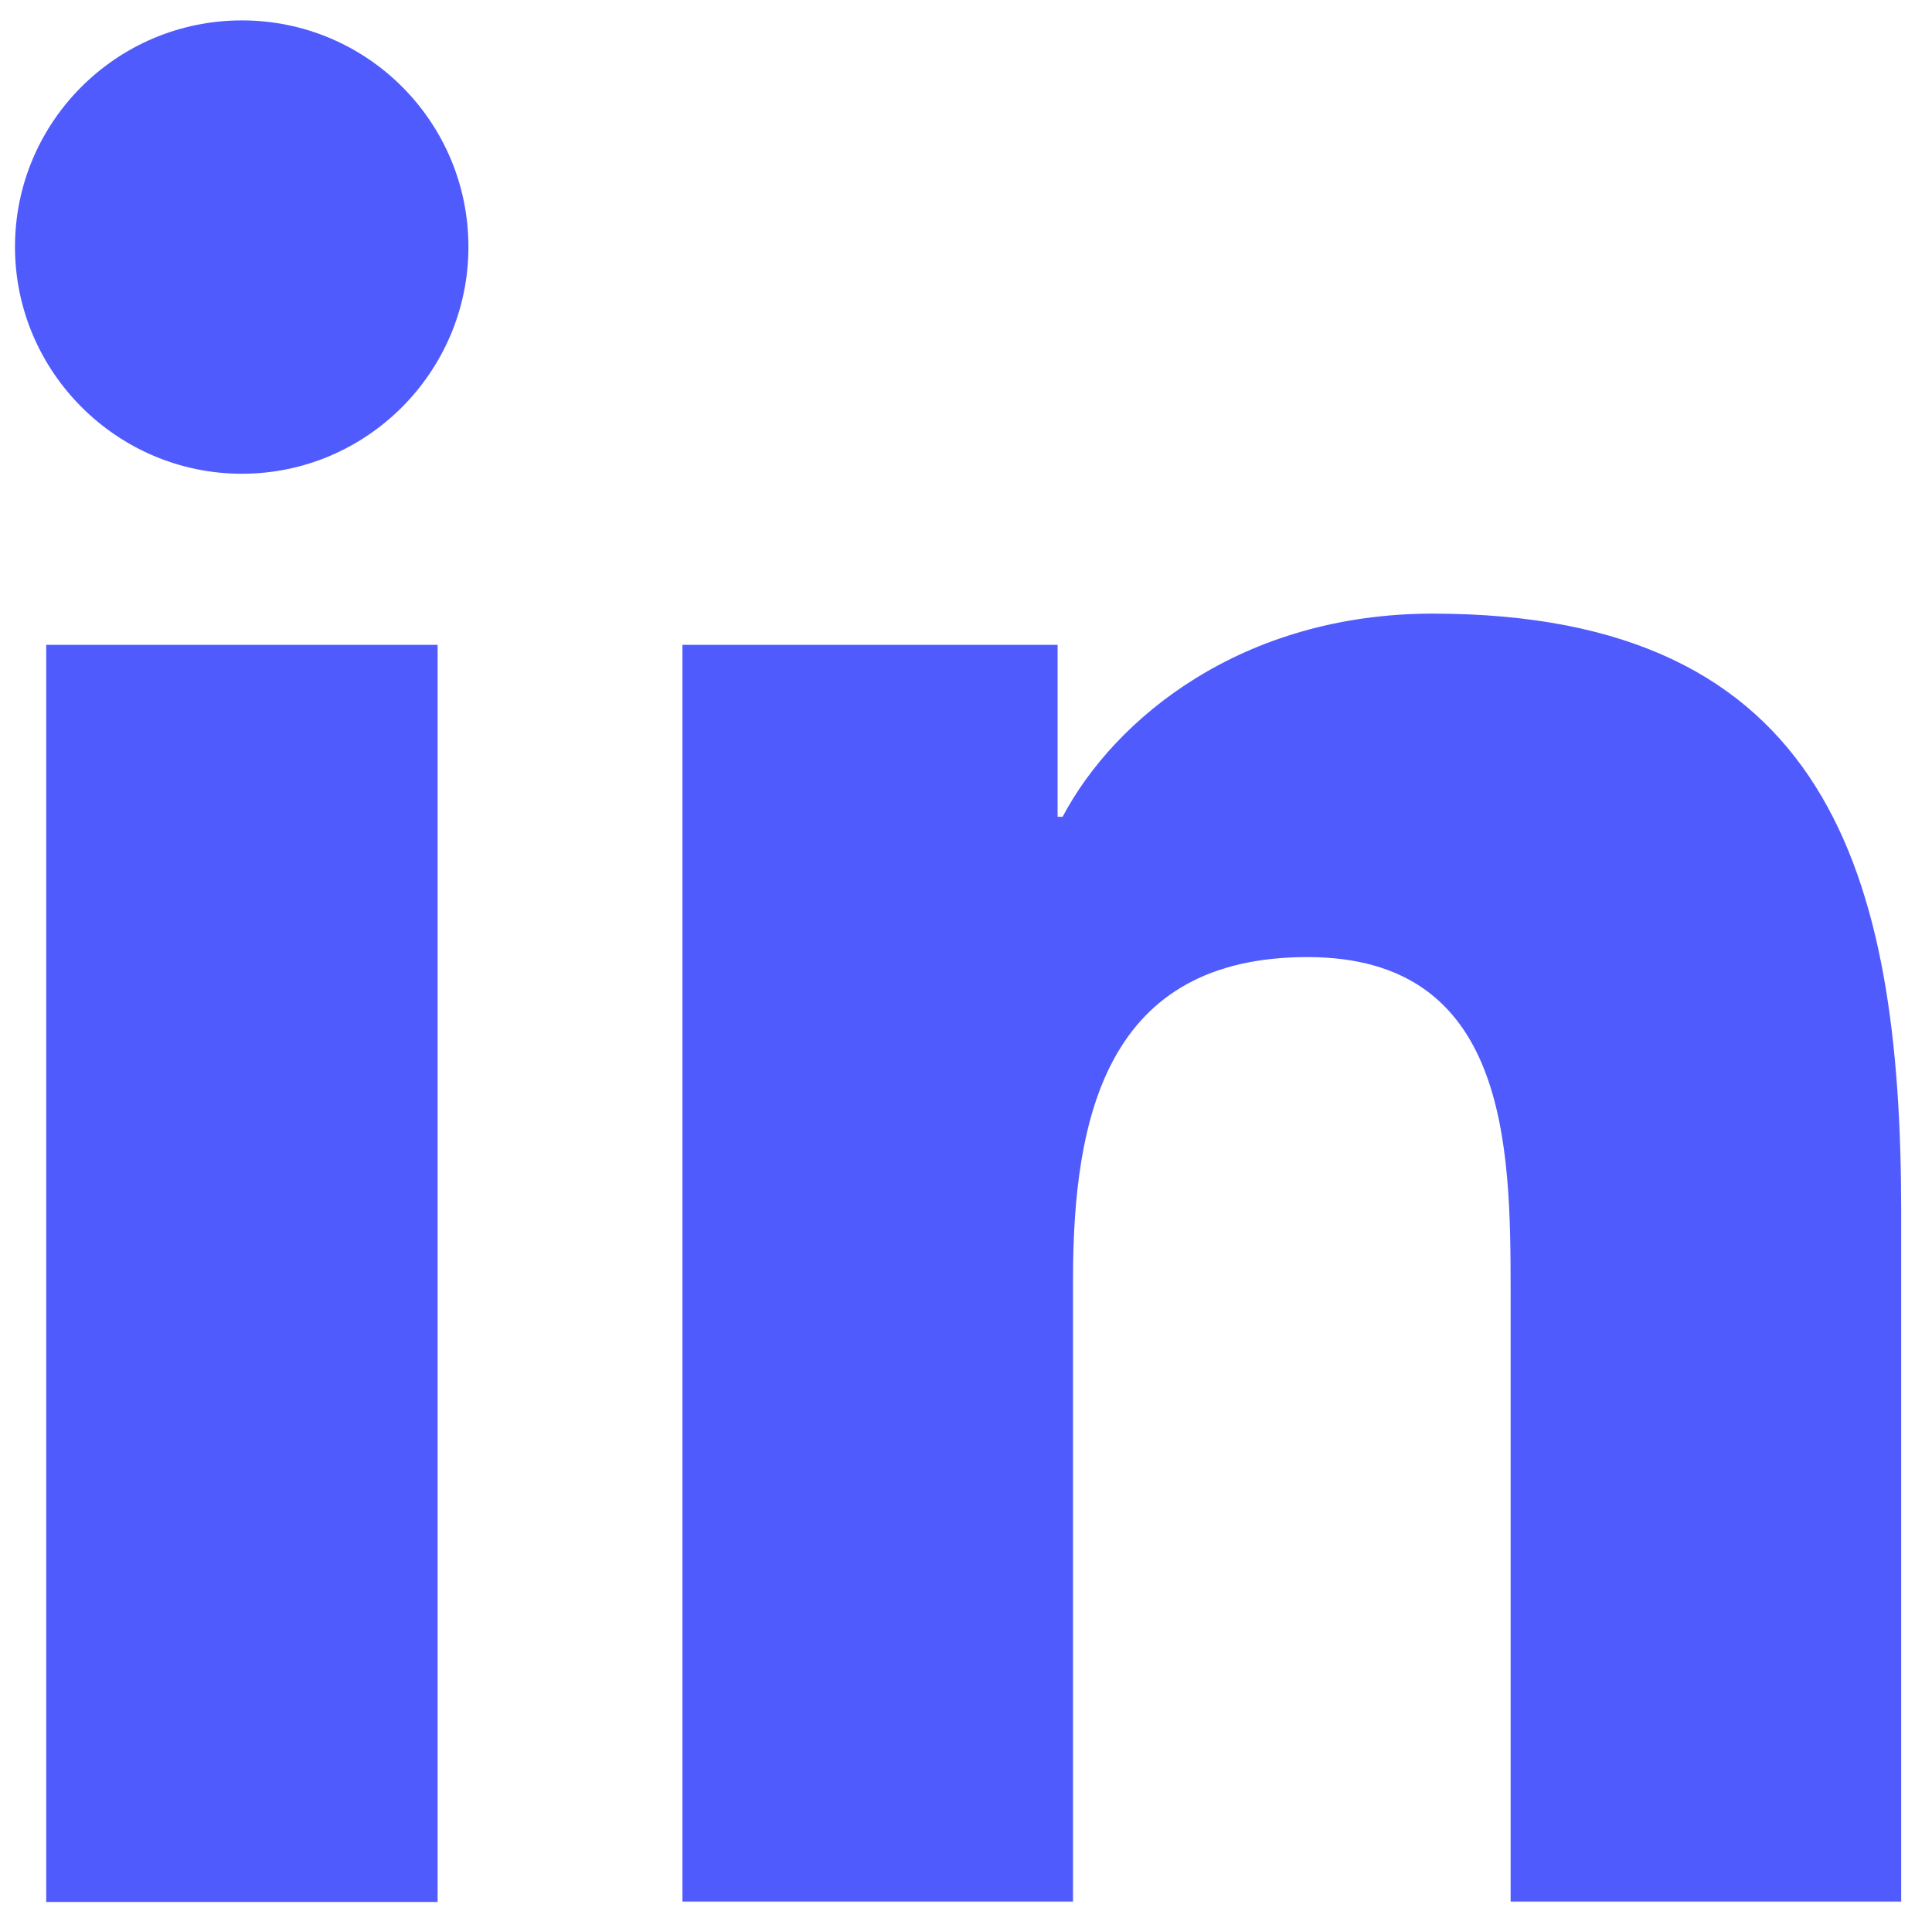
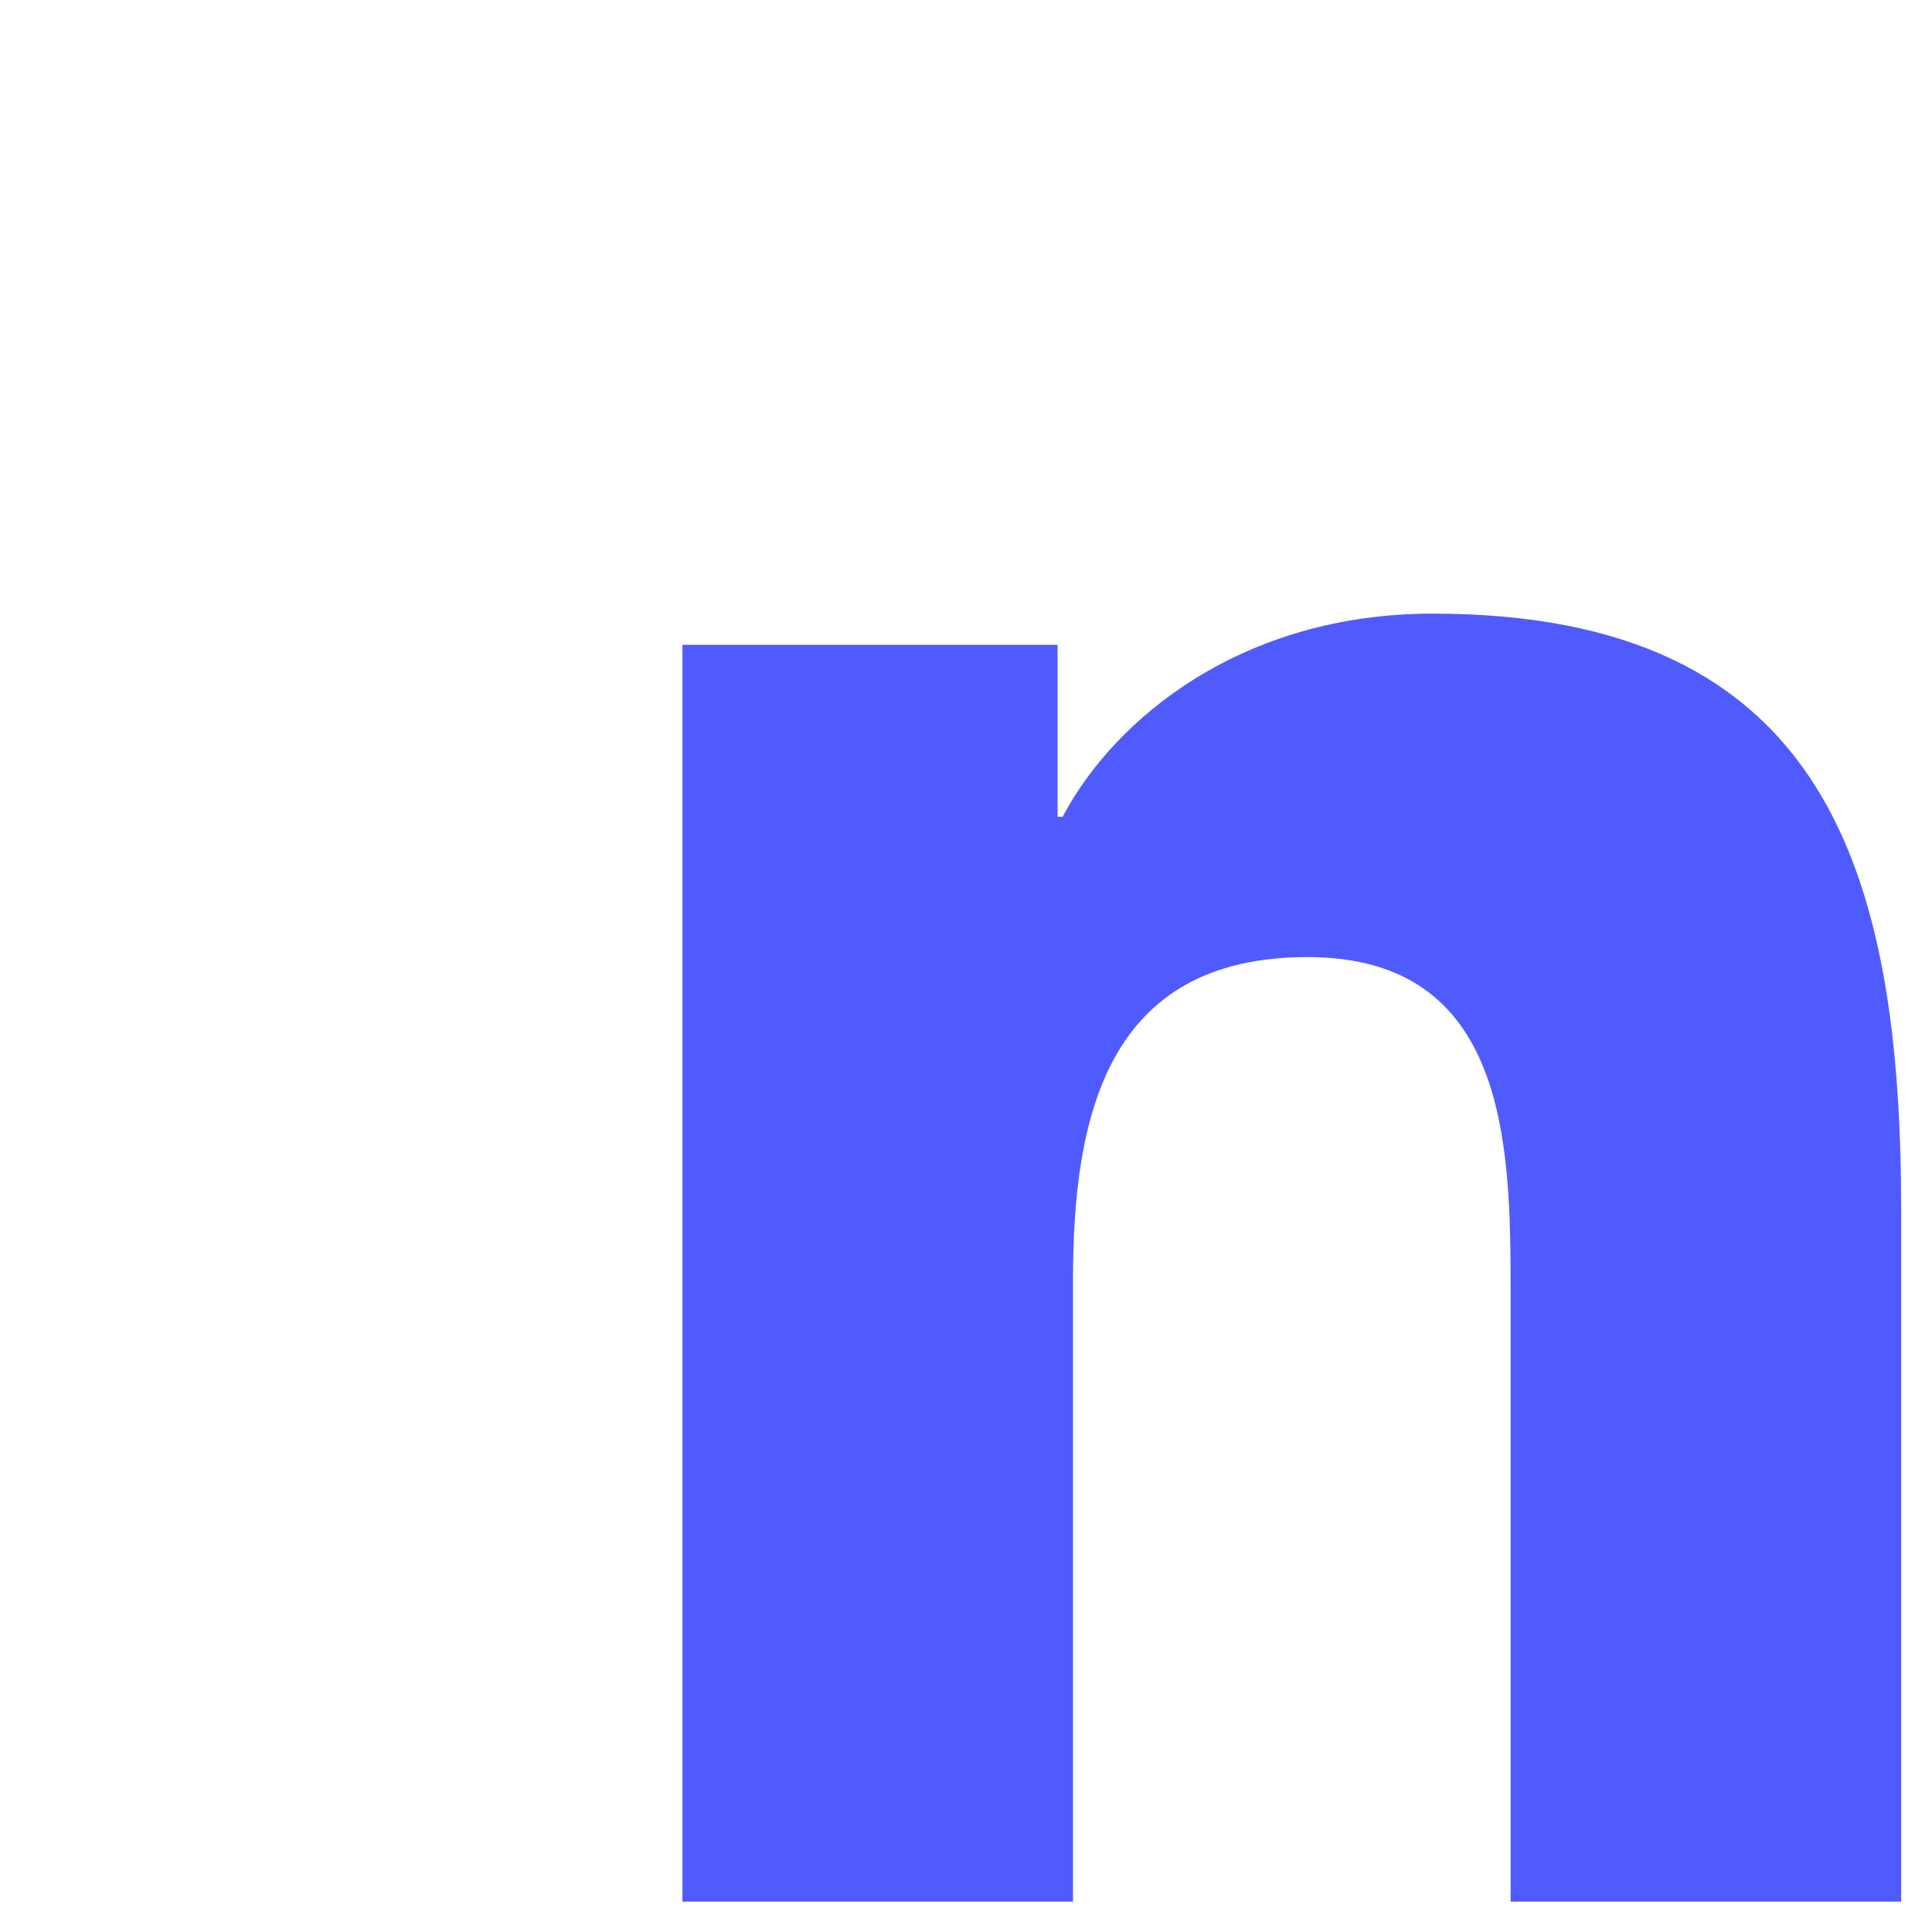
<svg xmlns="http://www.w3.org/2000/svg" id="Layer_1" data-name="Layer 1" version="1.1" viewBox="0 0 464 462.8">
  <defs>
    <style>
      .cls-1 {
        fill: #505bfe;
        stroke-width: 0px;
      }
    </style>
  </defs>
-   <path class="cls-1" d="M11.1,154.9h94v302H11.1V154.9ZM58.1,4.9c30.1,0,54.4,24.4,54.4,54.4s-24.4,54.5-54.4,54.5S3.6,89.3,3.6,59.3,28,4.9,58.1,4.9" />
  <path class="cls-1" d="M164,154.9h90v41.3h1.2c12.6-23.8,43.2-48.8,88.9-48.8,95,0,112.5,62.5,112.5,143.8v165.6h-93.8v-146.8c0-35-.7-80.1-48.8-80.1s-56.3,38.1-56.3,77.5v149.4h-93.8V154.9Z" />
</svg>